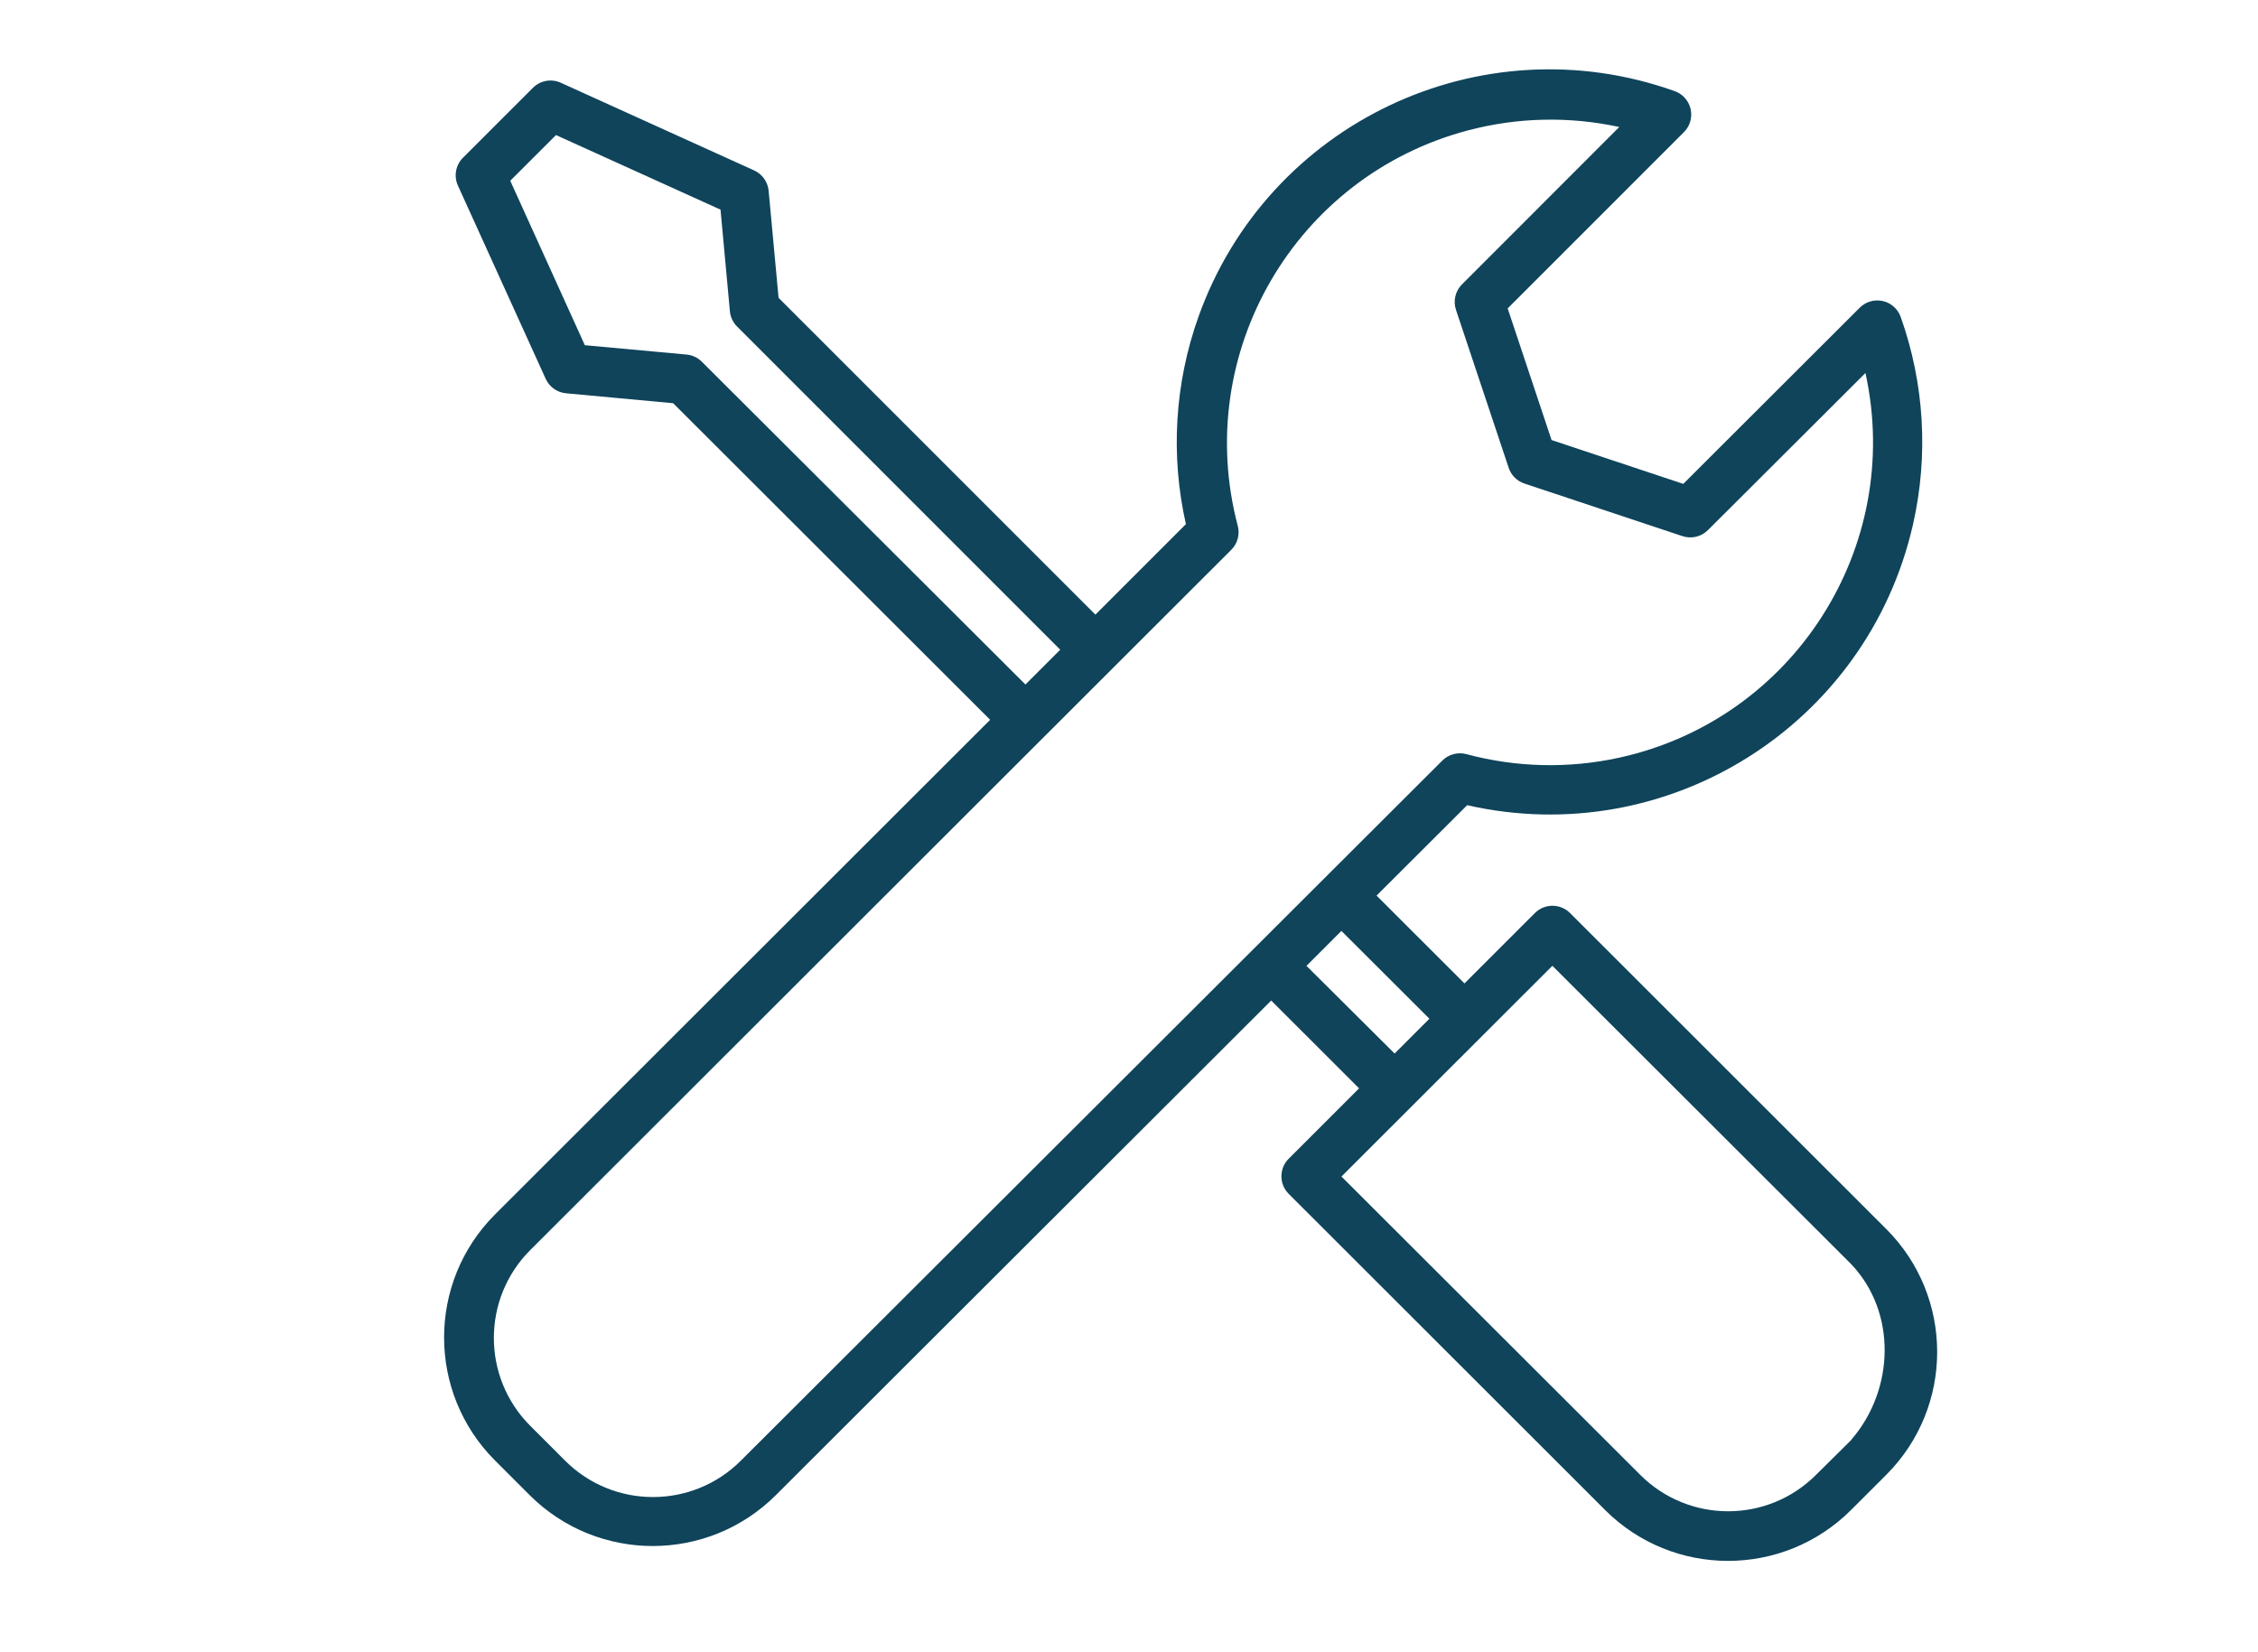
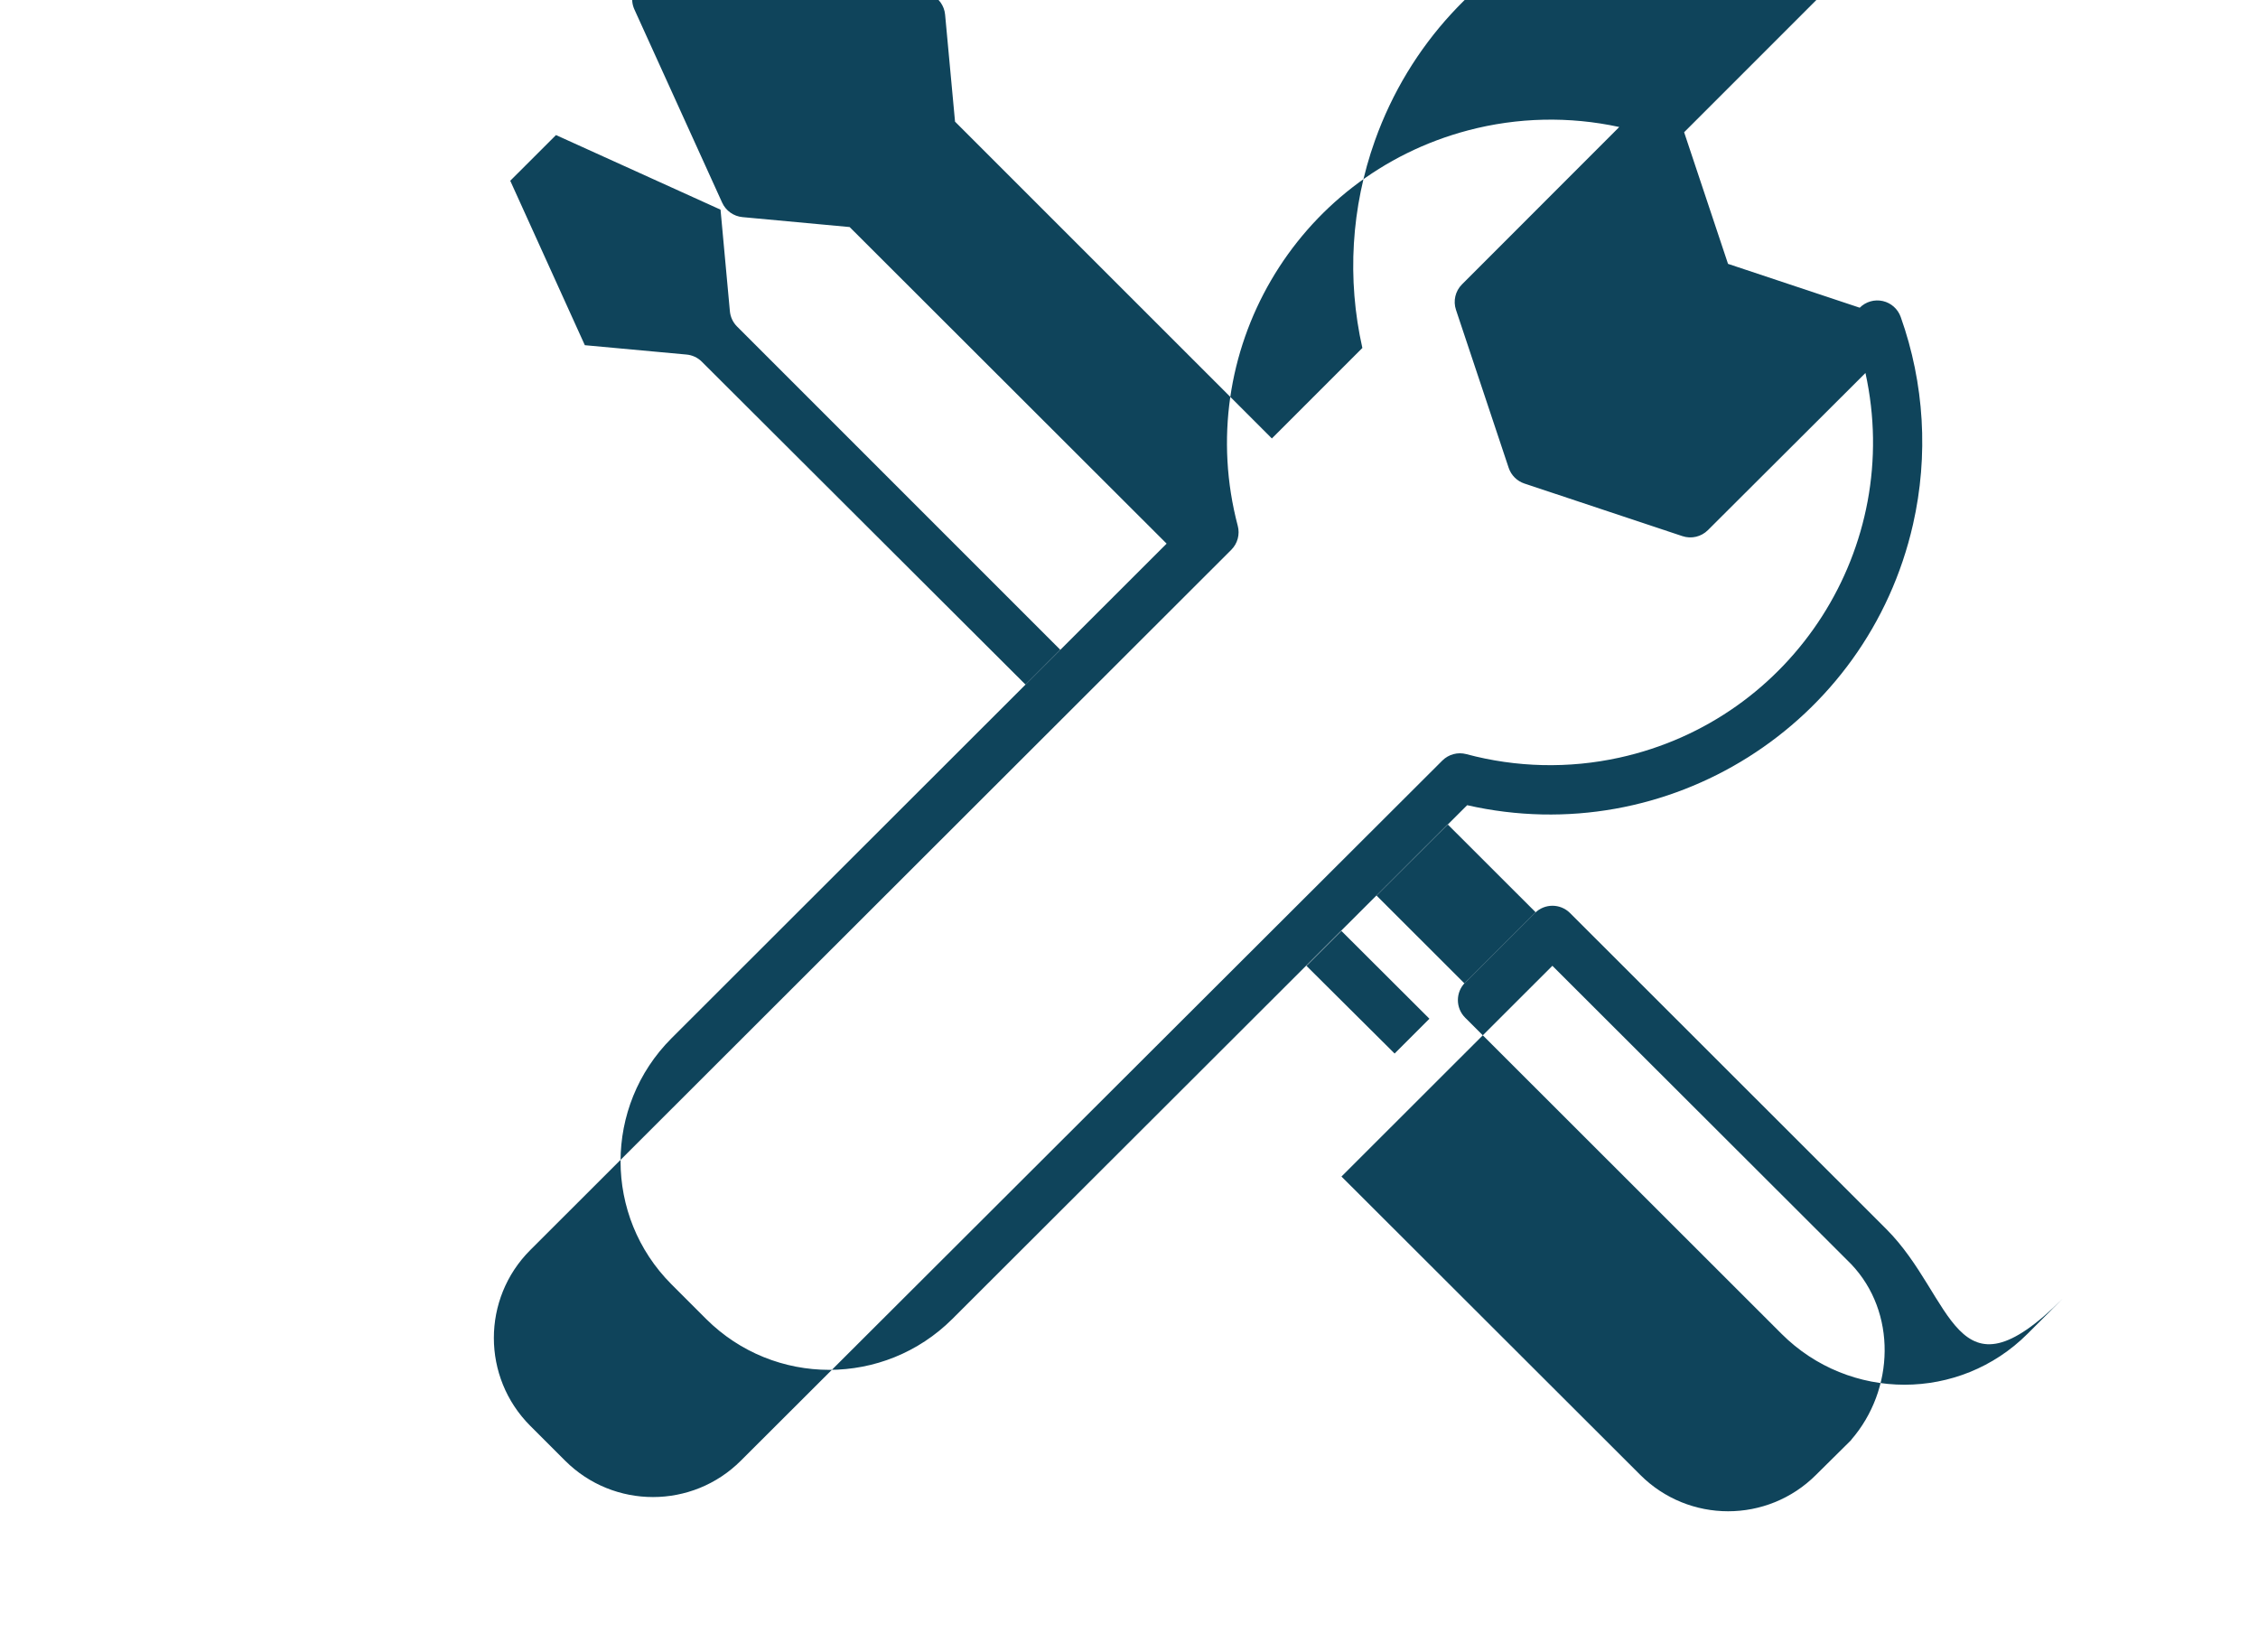
<svg xmlns="http://www.w3.org/2000/svg" version="1.1" id="Layer_1" x="0px" y="0px" width="205px" height="150px" viewBox="318.445 222.64 205 150" enable-background="new 318.445 222.64 205 150" xml:space="preserve">
-   <path fill="#0F445B" d="M489.706,334.229L489.706,334.229l-28.72-28.698c-0.882-0.881-2.31-0.881-3.192,0l-6.392,6.389l-7.981-7.973  l8.226-8.207c18.217,4.139,36.339-7.276,40.477-25.493c1.421-6.256,1.033-12.788-1.117-18.832c-0.259-0.728-0.872-1.273-1.625-1.444  c-0.756-0.171-1.547,0.057-2.095,0.605l-16.021,15.994l-11.958-3.981l-3.985-11.949l16.007-16.008  c0.88-0.883,0.877-2.312-0.007-3.192c-0.236-0.235-0.522-0.416-0.837-0.527c-17.596-6.283-36.953,2.888-43.235,20.484  c-2.157,6.04-2.553,12.569-1.14,18.826l-8.216,8.216l-28.765-28.761l-0.902-9.719c-0.075-0.807-0.577-1.512-1.314-1.847  l-17.551-7.958c-0.854-0.39-1.861-0.211-2.528,0.451l-6.365,6.361c-0.66,0.665-0.839,1.67-0.451,2.523l7.968,17.542  c0.334,0.737,1.04,1.238,1.846,1.313l9.728,0.902l28.778,28.742l-44.962,44.916c-6.153,6.167-6.153,16.15,0,22.318l3.16,3.16  c6.176,6.152,16.166,6.152,22.341,0l44.976-44.908l7.98,7.972l-6.392,6.389c-0.879,0.881-0.879,2.306,0,3.188l28.72,28.697  c6.17,6.168,16.17,6.168,22.341,0l3.191-3.188C495.854,350.377,495.86,340.392,489.706,334.229z M382.163,255.478  c-0.372-0.372-0.862-0.602-1.386-0.65l-9.236-0.849l-6.771-14.929l4.153-4.148l14.938,6.771l0.849,9.223  c0.048,0.523,0.279,1.014,0.65,1.386l29.342,29.343l-3.159,3.159L382.163,255.478z M385.711,355.243  c-4.405,4.408-11.551,4.411-15.96,0.006c-0.002-0.002-0.004-0.004-0.007-0.006l-3.16-3.16c-4.403-4.407-4.403-11.547,0-15.953  l63.651-63.579c0.569-0.571,0.792-1.402,0.582-2.181c-4.136-15.689,5.23-31.761,20.919-35.897c4.485-1.183,9.187-1.287,13.719-0.303  l-14.283,14.292c-0.602,0.604-0.812,1.497-0.541,2.307l4.784,14.342c0.225,0.673,0.753,1.202,1.427,1.427l14.351,4.776  c0.81,0.27,1.702,0.061,2.308-0.542l14.306-14.27c3.473,15.814-6.53,31.449-22.344,34.922c-4.59,1.009-9.354,0.898-13.893-0.32  c-0.777-0.207-1.606,0.015-2.176,0.582L385.711,355.243z M437.056,310.326l2.563-2.564l0.609-0.608l7.991,7.972l-3.16,3.16  L437.056,310.326z M486.509,353.378L486.509,353.378l-3.191,3.159c-4.407,4.406-11.551,4.406-15.958,0l-27.126-27.085l19.149-19.132  l27.126,27.085c4.154,4.359,3.953,11.403,0,15.954V353.378z" />
+   <path fill="#0F445B" d="M489.706,334.229L489.706,334.229l-28.72-28.698c-0.882-0.881-2.31-0.881-3.192,0l-6.392,6.389l-7.981-7.973  l8.226-8.207c18.217,4.139,36.339-7.276,40.477-25.493c1.421-6.256,1.033-12.788-1.117-18.832c-0.259-0.728-0.872-1.273-1.625-1.444  c-0.756-0.171-1.547,0.057-2.095,0.605l-11.958-3.981l-3.985-11.949l16.007-16.008  c0.88-0.883,0.877-2.312-0.007-3.192c-0.236-0.235-0.522-0.416-0.837-0.527c-17.596-6.283-36.953,2.888-43.235,20.484  c-2.157,6.04-2.553,12.569-1.14,18.826l-8.216,8.216l-28.765-28.761l-0.902-9.719c-0.075-0.807-0.577-1.512-1.314-1.847  l-17.551-7.958c-0.854-0.39-1.861-0.211-2.528,0.451l-6.365,6.361c-0.66,0.665-0.839,1.67-0.451,2.523l7.968,17.542  c0.334,0.737,1.04,1.238,1.846,1.313l9.728,0.902l28.778,28.742l-44.962,44.916c-6.153,6.167-6.153,16.15,0,22.318l3.16,3.16  c6.176,6.152,16.166,6.152,22.341,0l44.976-44.908l7.98,7.972l-6.392,6.389c-0.879,0.881-0.879,2.306,0,3.188l28.72,28.697  c6.17,6.168,16.17,6.168,22.341,0l3.191-3.188C495.854,350.377,495.86,340.392,489.706,334.229z M382.163,255.478  c-0.372-0.372-0.862-0.602-1.386-0.65l-9.236-0.849l-6.771-14.929l4.153-4.148l14.938,6.771l0.849,9.223  c0.048,0.523,0.279,1.014,0.65,1.386l29.342,29.343l-3.159,3.159L382.163,255.478z M385.711,355.243  c-4.405,4.408-11.551,4.411-15.96,0.006c-0.002-0.002-0.004-0.004-0.007-0.006l-3.16-3.16c-4.403-4.407-4.403-11.547,0-15.953  l63.651-63.579c0.569-0.571,0.792-1.402,0.582-2.181c-4.136-15.689,5.23-31.761,20.919-35.897c4.485-1.183,9.187-1.287,13.719-0.303  l-14.283,14.292c-0.602,0.604-0.812,1.497-0.541,2.307l4.784,14.342c0.225,0.673,0.753,1.202,1.427,1.427l14.351,4.776  c0.81,0.27,1.702,0.061,2.308-0.542l14.306-14.27c3.473,15.814-6.53,31.449-22.344,34.922c-4.59,1.009-9.354,0.898-13.893-0.32  c-0.777-0.207-1.606,0.015-2.176,0.582L385.711,355.243z M437.056,310.326l2.563-2.564l0.609-0.608l7.991,7.972l-3.16,3.16  L437.056,310.326z M486.509,353.378L486.509,353.378l-3.191,3.159c-4.407,4.406-11.551,4.406-15.958,0l-27.126-27.085l19.149-19.132  l27.126,27.085c4.154,4.359,3.953,11.403,0,15.954V353.378z" />
</svg>